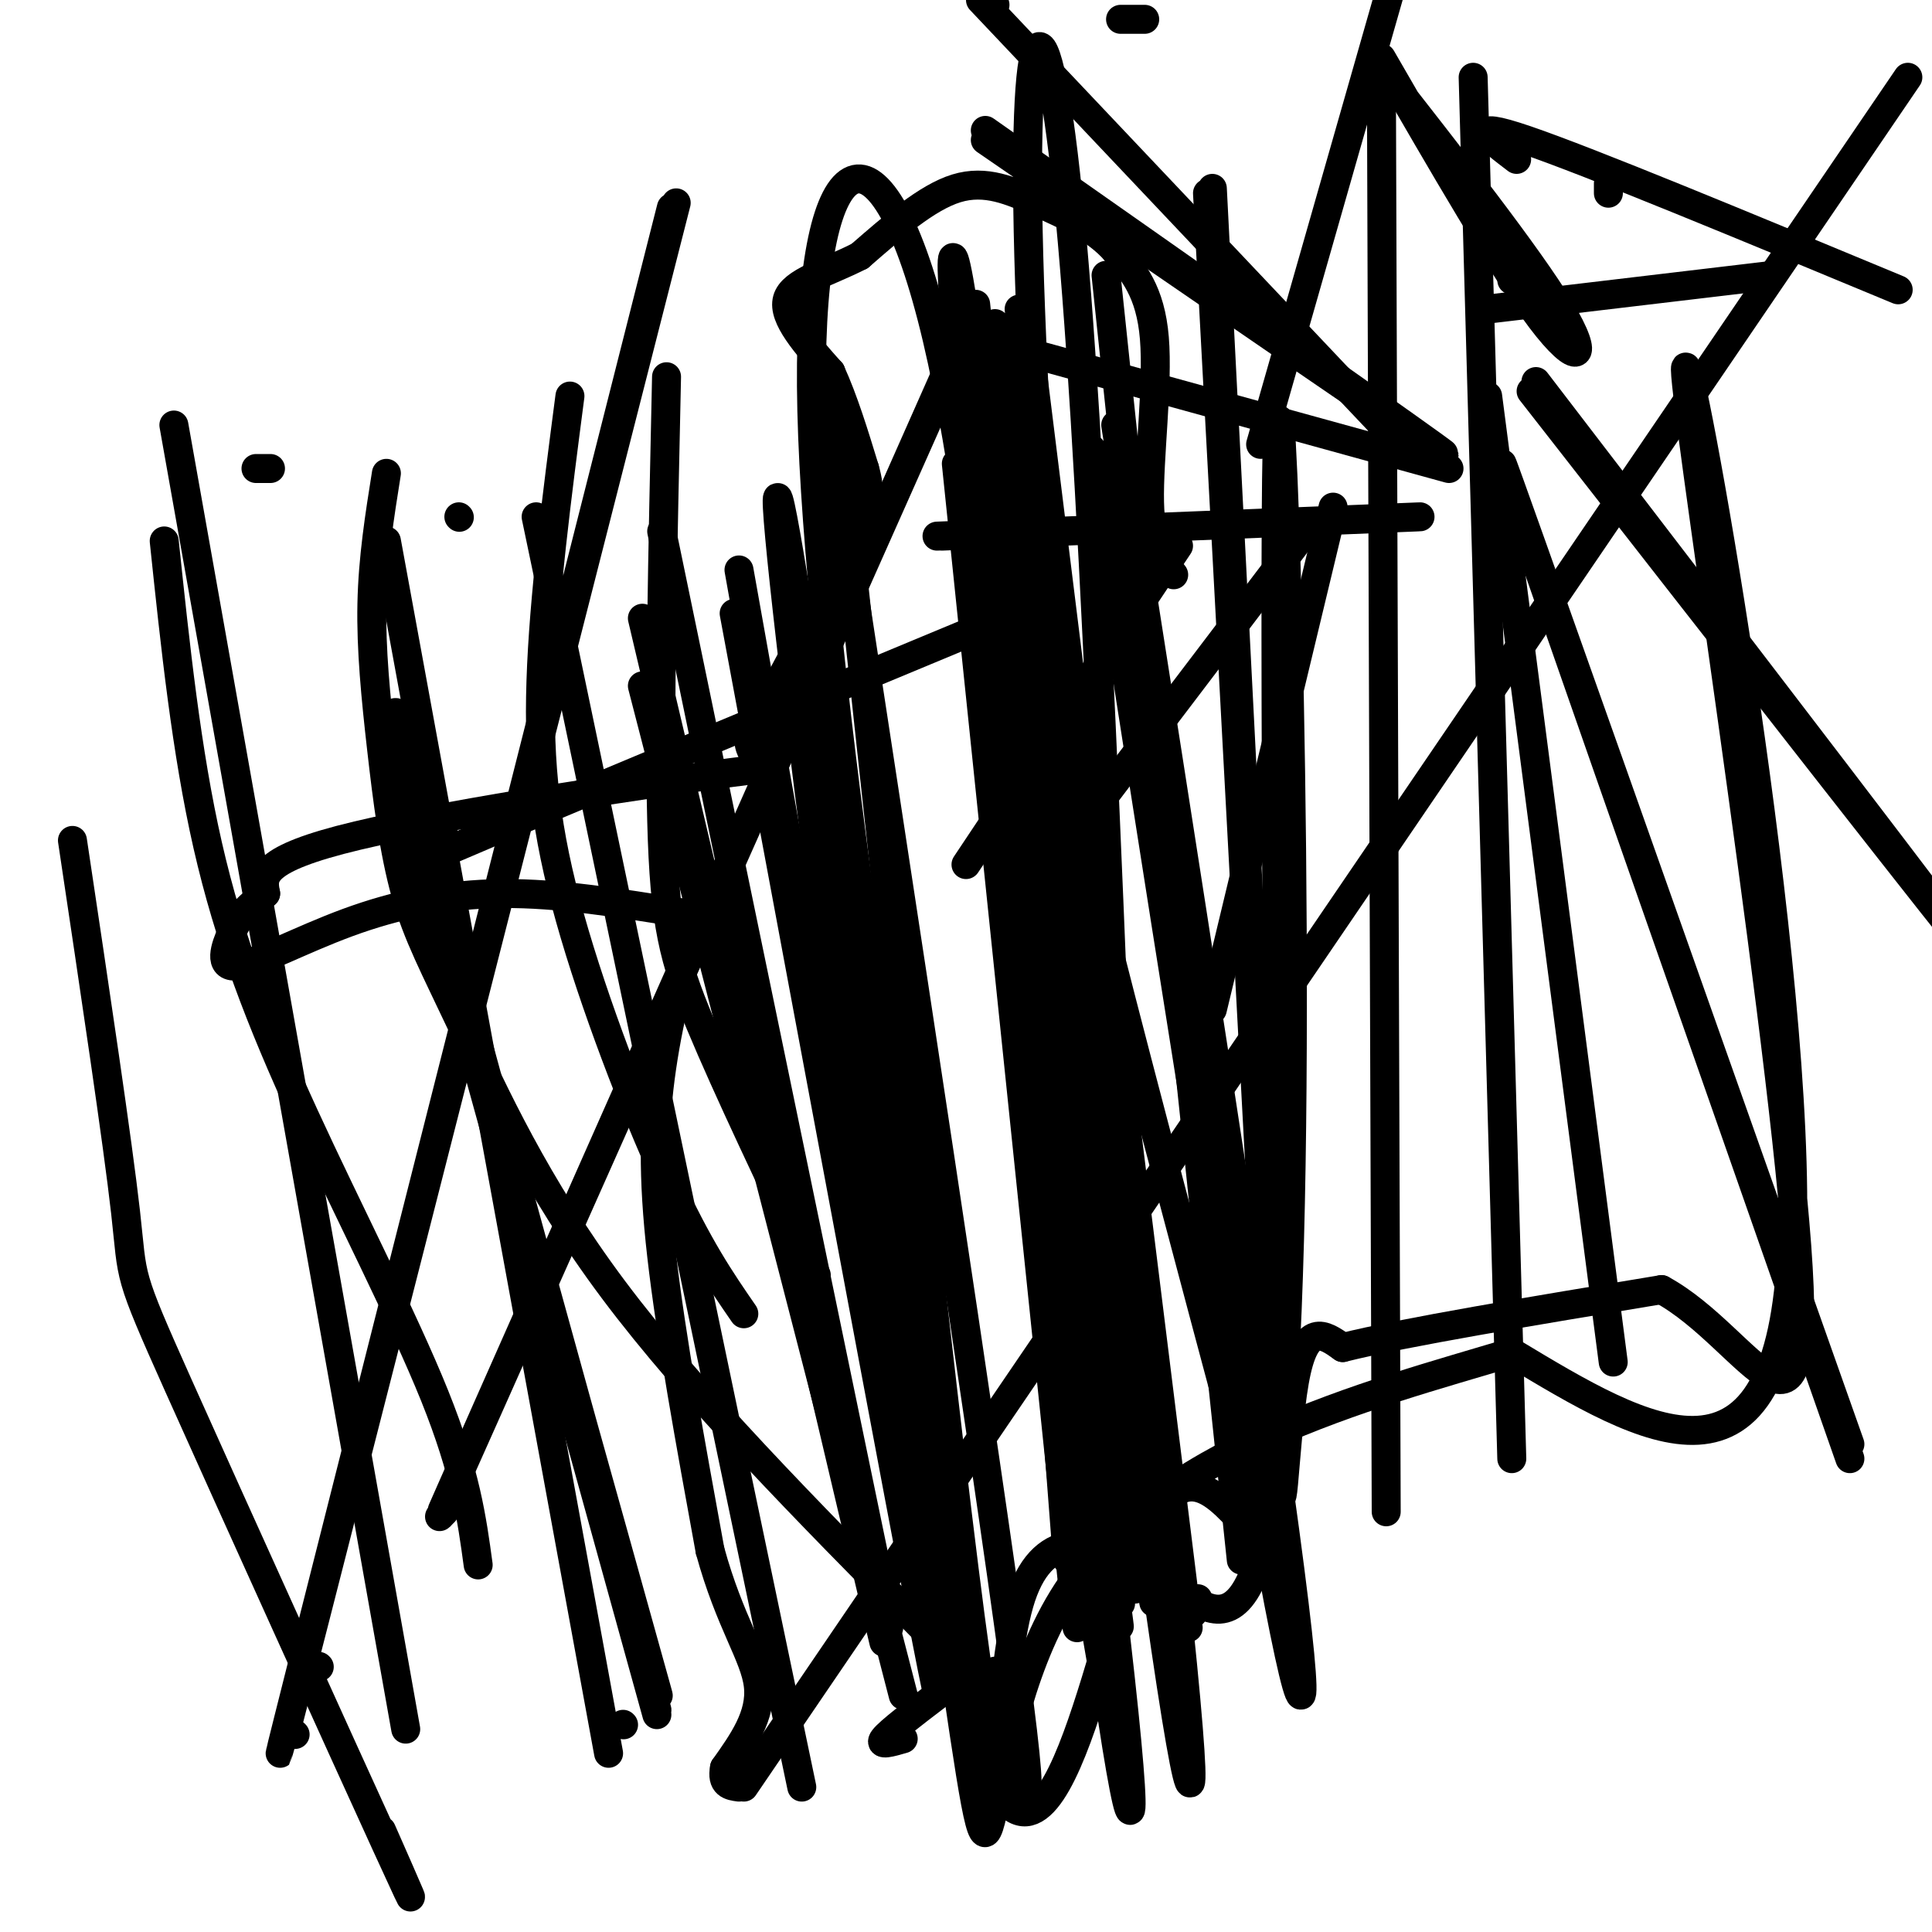
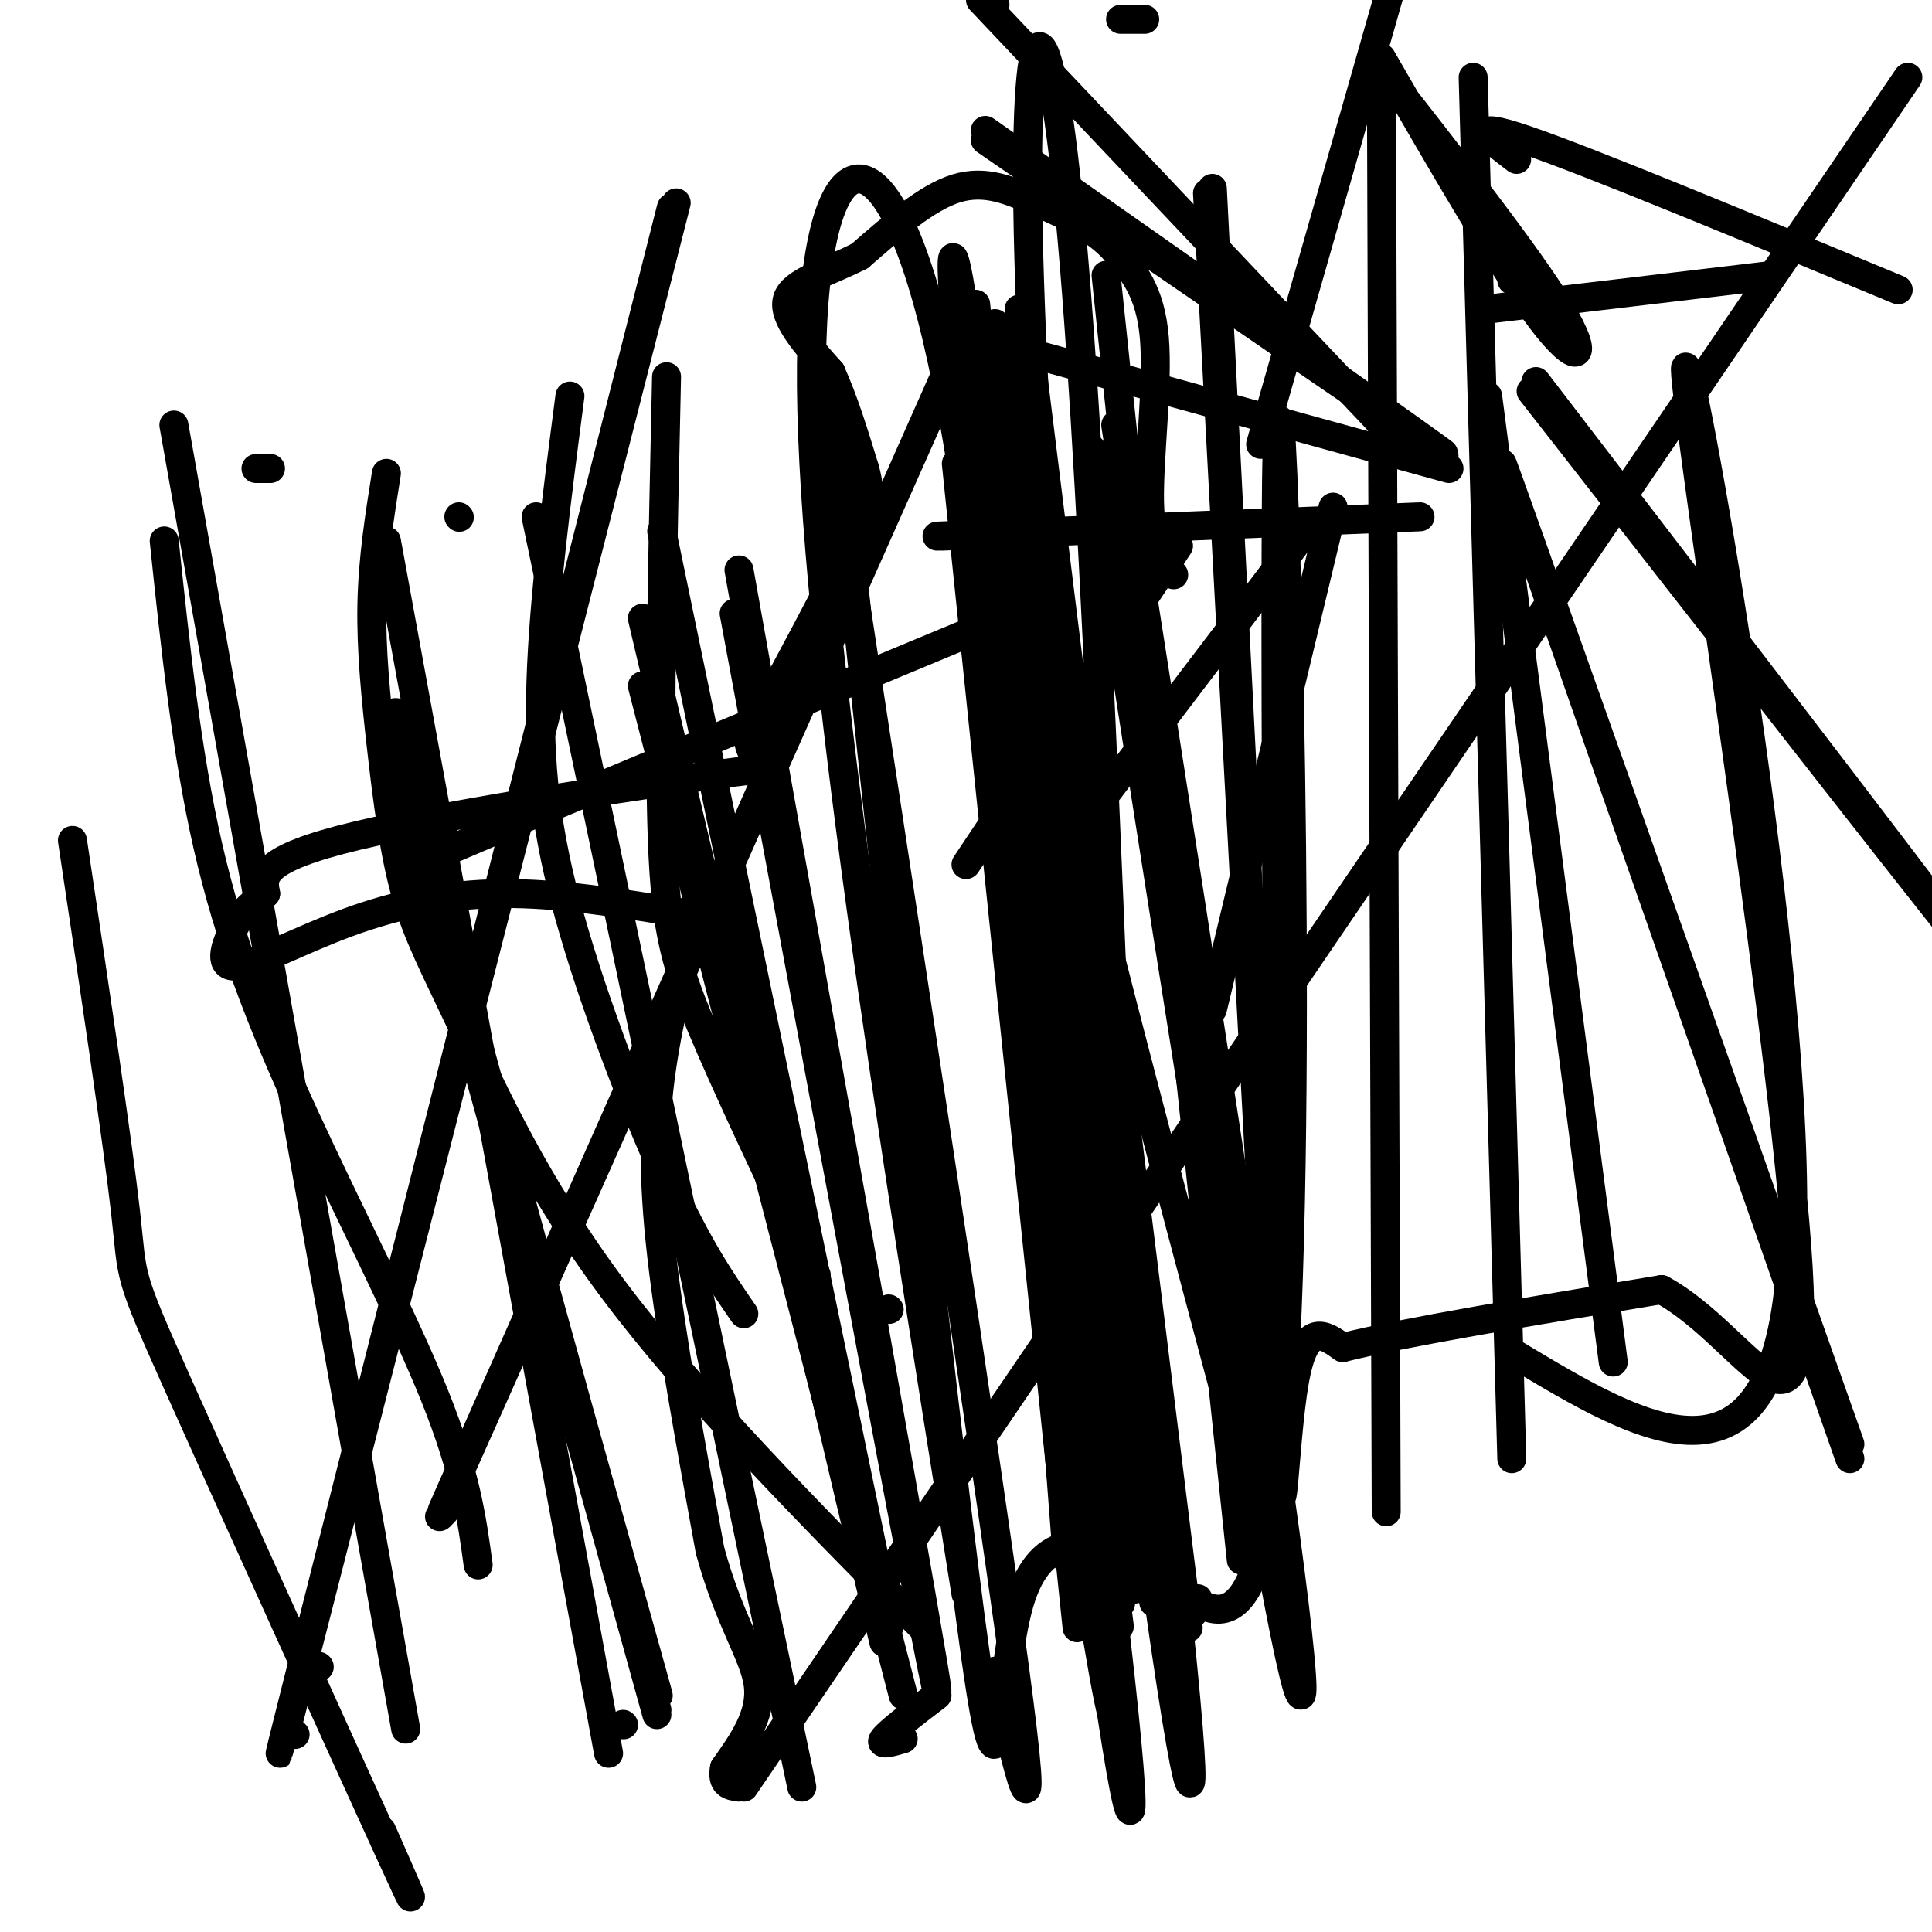
<svg xmlns="http://www.w3.org/2000/svg" viewBox="0 0 400 400" version="1.1">
  <g fill="none" stroke="#000000" stroke-width="6" stroke-linecap="round" stroke-linejoin="round">
    <path d="M243,119c-2.400,-2.956 -4.800,-5.911 -5,-15c-0.200,-9.089 1.800,-24.311 1,-34c-0.800,-9.689 -4.400,-13.844 -8,-18" />
    <path d="M231,52c-4.083,-4.702 -10.292,-7.458 -16,-10c-5.708,-2.542 -10.917,-4.869 -17,-3c-6.083,1.869 -13.042,7.935 -20,14" />
    <path d="M178,53c-6.844,3.511 -13.956,5.289 -15,9c-1.044,3.711 3.978,9.356 9,15" />
    <path d="M172,77c2.667,5.833 4.833,12.917 7,20" />
    <path d="M179,97c1.356,4.889 1.244,7.111 -3,16c-4.244,8.889 -12.622,24.444 -21,40" />
    <path d="M155,153c0.202,7.143 11.208,5.000 -4,7c-15.208,2.000 -56.631,8.143 -77,13c-20.369,4.857 -19.685,8.429 -19,12" />
    <path d="M55,185c-4.317,3.126 -5.610,4.943 -7,8c-1.390,3.057 -2.878,7.356 1,7c3.878,-0.356 13.121,-5.365 23,-9c9.879,-3.635 20.394,-5.896 32,-6c11.606,-0.104 24.303,1.948 37,4" />
    <path d="M141,189c6.796,0.255 5.285,-1.107 3,4c-2.285,5.107 -5.346,16.683 -7,28c-1.654,11.317 -1.901,22.376 0,39c1.901,16.624 5.951,38.812 10,61" />
    <path d="M147,321c4.089,14.956 9.311,21.844 10,28c0.689,6.156 -3.156,11.578 -7,17" />
    <path d="M150,366c-0.667,3.500 1.167,3.750 3,4" />
    <path d="M395,16c-120.500,177.000 -241.000,354.000 -241,354c0.000,0.000 120.500,-177.000 241,-354" />
    <path d="M187,360c-2.583,0.750 -5.167,1.500 -4,0c1.167,-1.500 6.083,-5.250 11,-9" />
    <path d="M153,118c20.583,115.250 41.167,230.500 41,232c-0.167,1.500 -21.083,-110.750 -42,-223" />
    <path d="M172,77c12.222,113.311 24.444,226.622 30,266c5.556,39.378 4.444,4.822 9,-11c4.556,-15.822 14.778,-12.911 25,-10" />
    <path d="M236,322c10.429,7.429 24.000,31.000 29,-26c5.000,-57.000 1.429,-194.571 0,-208c-1.429,-13.429 -0.714,97.286 0,208" />
    <path d="M265,296c0.222,30.444 0.778,2.556 3,-10c2.222,-12.556 6.111,-9.778 10,-7" />
    <path d="M278,279c12.667,-3.167 39.333,-7.583 66,-12" />
    <path d="M344,267c18.482,9.968 31.686,40.888 28,-9c-3.686,-49.888 -24.262,-180.585 -23,-182c1.262,-1.415 24.360,126.453 22,182c-2.360,55.547 -30.180,38.774 -58,22" />
-     <path d="M313,280c-29.429,8.849 -74.000,19.971 -93,51c-19.000,31.029 -12.428,81.963 -22,17c-9.572,-64.963 -35.287,-245.825 -37,-245c-1.713,0.825 20.577,183.338 37,245c16.423,61.662 26.978,2.475 36,-23c9.022,-25.475 16.511,-17.237 24,-9" />
    <path d="M258,316c4.833,-1.833 4.917,-1.917 5,-2" />
    <path d="" />
    <path d="M231,88c14.422,91.711 28.844,183.422 35,229c6.156,45.578 4.044,45.022 -4,0c-8.044,-45.022 -22.022,-134.511 -36,-224" />
    <path d="" />
    <path d="M200,104c12.778,93.867 25.556,187.733 31,235c5.444,47.267 3.556,47.933 -3,1c-6.556,-46.933 -17.778,-141.467 -29,-236" />
    <path d="M223,335c0.000,0.000 0.000,1.000 0,1" />
    <path d="M198,96c12.500,120.500 25.000,241.000 25,241c0.000,0.000 -12.500,-120.500 -25,-241" />
    <path d="" />
    <path d="M228,335c-11.533,-97.356 -23.067,-194.711 -28,-244c-4.933,-49.289 -3.267,-50.511 3,-2c6.267,48.511 17.133,146.756 28,245" />
    <path d="M248,331c0.000,0.000 -1.000,3.000 -1,3" />
    <path d="M213,71c0.000,0.000 33.000,266.000 33,266" />
    <path d="" />
    <path d="M206,67c13.311,106.600 26.622,213.200 34,265c7.378,51.800 8.822,48.800 3,-5c-5.822,-53.800 -18.911,-158.400 -32,-263" />
    <path d="" />
    <path d="M257,323c0.000,0.000 -28.000,-266.000 -28,-266" />
    <path d="M200,71c21.774,145.887 43.548,291.774 38,255c-5.548,-36.774 -38.417,-256.208 -40,-255c-1.583,1.208 28.119,223.060 33,260c4.881,36.940 -15.060,-111.030 -35,-259" />
    <path d="" />
    <path d="M171,85c16.583,108.250 33.167,216.500 39,260c5.833,43.500 0.917,22.250 -4,1" />
    <path d="" />
    <path d="M200,330c-15.800,-98.822 -31.600,-197.644 -32,-250c-0.400,-52.356 14.600,-58.244 26,-10c11.400,48.244 19.200,150.622 27,253" />
    <path d="" />
    <path d="M202,63c11.500,110.583 23.000,221.167 27,266c4.000,44.833 0.500,23.917 -3,3" />
    <path d="" />
    <path d="M232,332c-8.733,-111.267 -17.467,-222.533 -19,-279c-1.533,-56.467 4.133,-58.133 9,-3c4.867,55.133 8.933,167.067 13,279" />
    <path d="" />
    <path d="M250,40c7.917,147.583 15.833,295.167 16,295c0.167,-0.167 -7.417,-148.083 -15,-296" />
    <path d="" />
    <path d="M286,15c0.000,0.000 1.000,298.000 1,298" />
    <path d="" />
    <path d="M313,302c0.000,0.000 -8.000,-286.000 -8,-286" />
    <path d="M80,98c-1.401,8.782 -2.803,17.565 -3,27c-0.197,9.435 0.809,19.523 2,30c1.191,10.477 2.567,21.344 5,30c2.433,8.656 5.924,15.100 12,28c6.076,12.900 14.736,32.257 31,54c16.264,21.743 40.132,45.871 64,70" />
    <path d="M118,82c-2.714,20.833 -5.429,41.667 -6,59c-0.571,17.333 1.000,31.167 6,49c5.000,17.833 13.429,39.667 20,54c6.571,14.333 11.286,21.167 16,28" />
    <path d="M184,271c0.000,0.000 0.100,0.100 0.1,0.1" />
    <path d="M138,78c-0.778,35.333 -1.556,70.667 -1,92c0.556,21.333 2.444,28.667 8,42c5.556,13.333 14.778,32.667 24,52" />
    <path d="M34,112c2.292,21.810 4.583,43.619 9,63c4.417,19.381 10.958,36.333 20,56c9.042,19.667 20.583,42.048 27,58c6.417,15.952 7.708,25.476 9,35" />
    <path d="M15,174c4.690,31.315 9.381,62.631 11,77c1.619,14.369 0.167,11.792 11,36c10.833,24.208 33.952,75.202 43,95c9.048,19.798 4.024,8.399 -1,-3" />
    <path d="" />
    <path d="M136,355c-28.207,-101.803 -56.415,-203.606 -49,-177c7.415,26.606 50.451,181.621 49,176c-1.451,-5.621 -47.389,-171.878 -48,-175c-0.611,-3.122 44.105,156.890 48,171c3.895,14.110 -33.030,-117.683 -47,-171c-13.970,-53.317 -4.985,-28.159 4,-3" />
    <path d="M93,176c19.000,-8.167 64.500,-27.083 110,-46" />
    <path d="M203,130c17.378,-16.356 5.822,-34.244 10,-6c4.178,28.244 24.089,102.622 44,177" />
    <path d="" />
    <path d="M133,142c0.000,0.000 54.000,209.000 54,209" />
    <path d="" />
    <path d="M183,340c-25.000,-106.000 -50.000,-212.000 -50,-212c0.000,0.000 25.000,106.000 50,212" />
    <path d="" />
    <path d="M184,337c0.000,0.000 -47.000,-227.000 -47,-227" />
    <path d="" />
    <path d="M166,370c-27.500,-131.500 -55.000,-263.000 -55,-263c0.000,0.000 27.500,131.500 55,263" />
    <path d="M95,107c0.000,0.000 0.100,0.100 0.1,0.1" />
    <path d="M129,357c0.000,0.000 0.100,0.100 0.1,0.1" />
    <path d="" />
    <path d="M80,112c23.000,125.500 46.000,251.000 46,251c0.000,0.000 -23.000,-125.500 -46,-251" />
    <path d="M56,97c0.000,0.000 -3.000,0.000 -3,0" />
    <path d="" />
    <path d="M36,88c24.000,135.000 48.000,270.000 48,270c0.000,0.000 -24.000,-135.000 -48,-270" />
    <path d="M61,359c0.000,0.000 0.100,0.100 0.1,0.1" />
    <path d="M140,42c-40.917,160.417 -81.833,320.833 -82,321c-0.167,0.167 40.417,-159.917 81,-320" />
    <path d="" />
    <path d="M66,345c0.000,0.000 0.100,0.100 0.1,0.1" />
    <path d="M92,313c0.000,0.000 -1.000,1.000 -1,1" />
    <path d="M196,77c-52.583,118.583 -105.167,237.167 -105,237c0.167,-0.167 53.083,-119.083 106,-238" />
    <path d="" />
    <path d="M334,282c0.000,0.000 -26.000,-200.000 -26,-200" />
    <path d="" />
    <path d="M383,302c-36.000,-102.750 -72.000,-205.500 -72,-206c0.000,-0.500 36.000,101.250 72,203" />
    <path d="M318,79c45.083,58.833 90.167,117.667 90,118c-0.167,0.333 -45.583,-57.833 -91,-116" />
-     <path d="M333,38c0.000,0.000 0.000,2.000 0,2" />
    <path d="M316,56c0.000,0.000 -3.000,2.000 -3,2" />
    <path d="" />
    <path d="M308,64c29.500,-3.500 59.000,-7.000 59,-7c0.000,0.000 -29.500,3.500 -59,7" />
    <path d="" />
    <path d="M393,60c-31.917,-13.250 -63.833,-26.500 -77,-31c-13.167,-4.500 -7.583,-0.250 -2,4" />
    <path d="" />
    <path d="M285,13c15.756,20.111 31.511,40.222 38,51c6.489,10.778 3.711,12.222 -4,2c-7.711,-10.222 -20.356,-32.111 -33,-54" />
    <path d="" />
    <path d="M261,92c0.000,0.000 28.000,-98.000 28,-98" />
    <path d="" />
    <path d="M237,4c0.000,0.000 -5.000,0.000 -5,0" />
    <path d="M206,1c0.000,0.000 -1.000,-1.000 -1,-1" />
    <path d="M291,93c0.000,0.000 -88.000,-93.000 -88,-93" />
    <path d="M297,95c0.000,0.000 1.000,-1.000 1,-1" />
    <path d="M204,27c47.500,33.333 95.000,66.667 95,67c0.000,0.333 -47.500,-32.333 -95,-65" />
    <path d="" />
    <path d="M300,97c0.000,0.000 -98.000,-27.000 -98,-27" />
    <path d="" />
    <path d="M194,111c49.917,-2.000 99.833,-4.000 100,-4c0.167,0.000 -49.417,2.000 -99,4" />
    <path d="" />
    <path d="M200,179c0.000,0.000 44.000,-66.000 44,-66" />
    <path d="" />
    <path d="M271,109c0.000,0.000 -60.000,79.000 -60,79" />
    <path d="" />
    <path d="M251,209c12.500,-52.000 25.000,-104.000 25,-104c0.000,0.000 -12.500,52.000 -25,104" />
  </g>
</svg>